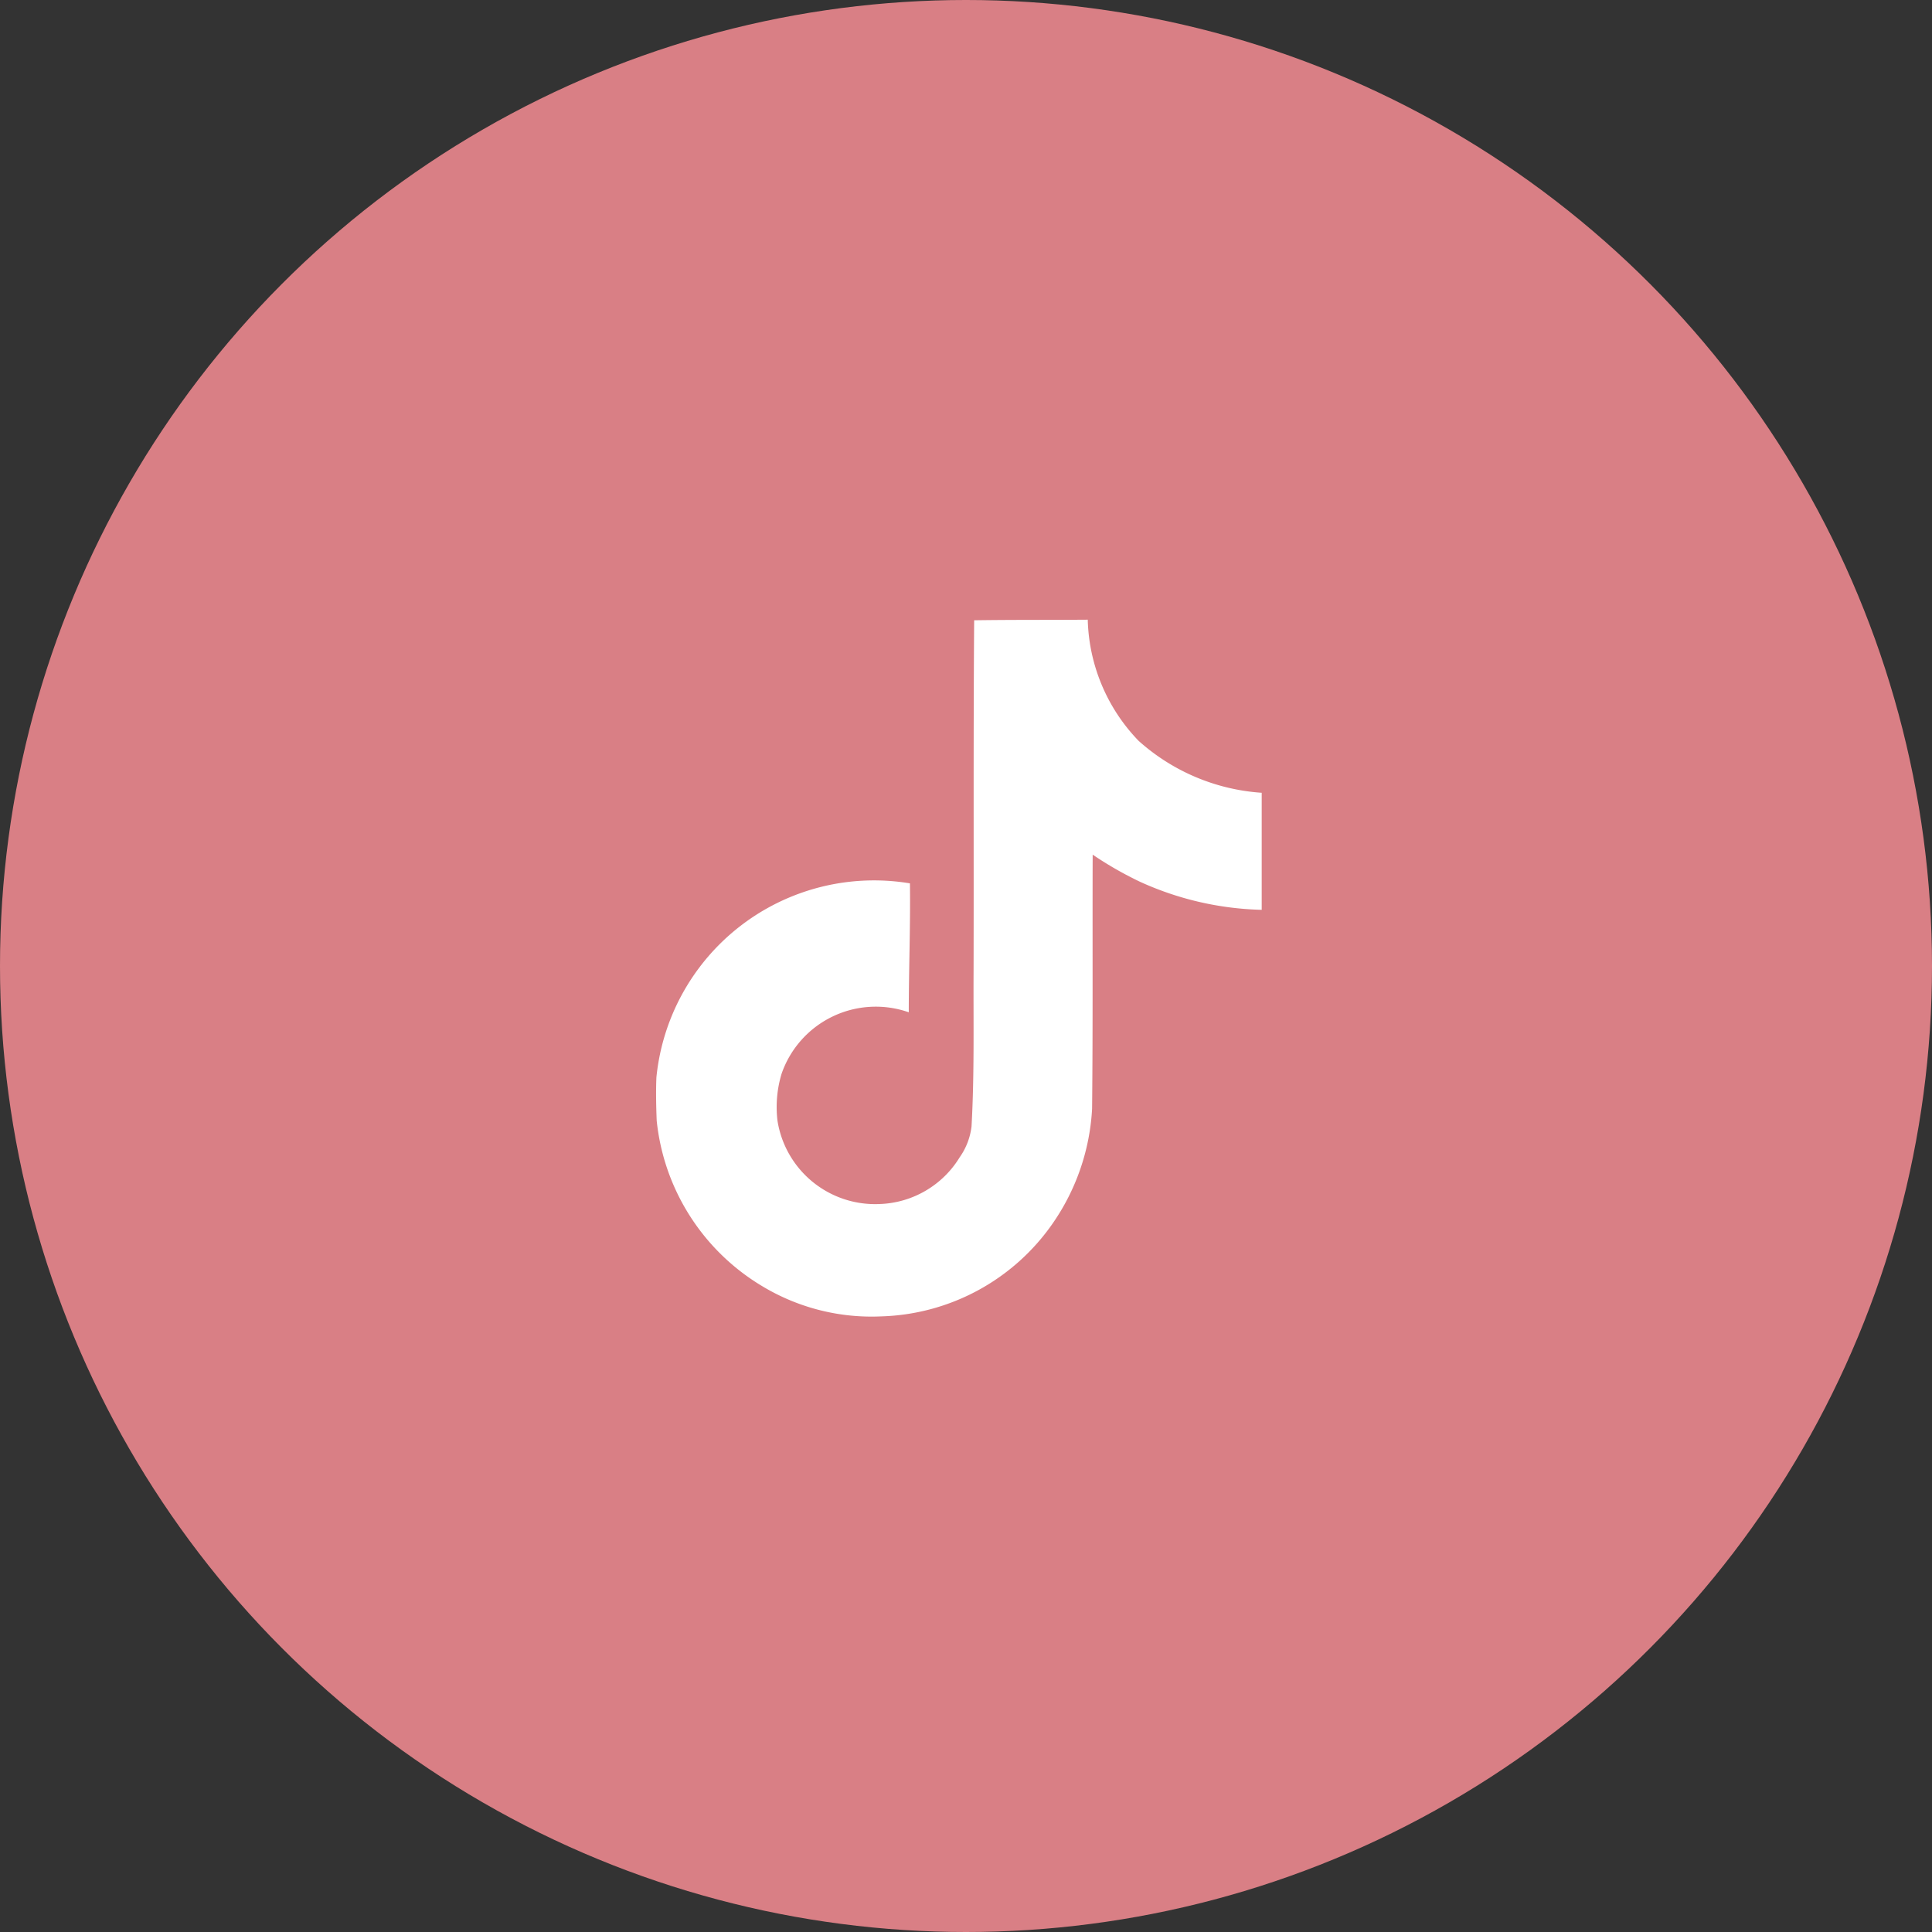
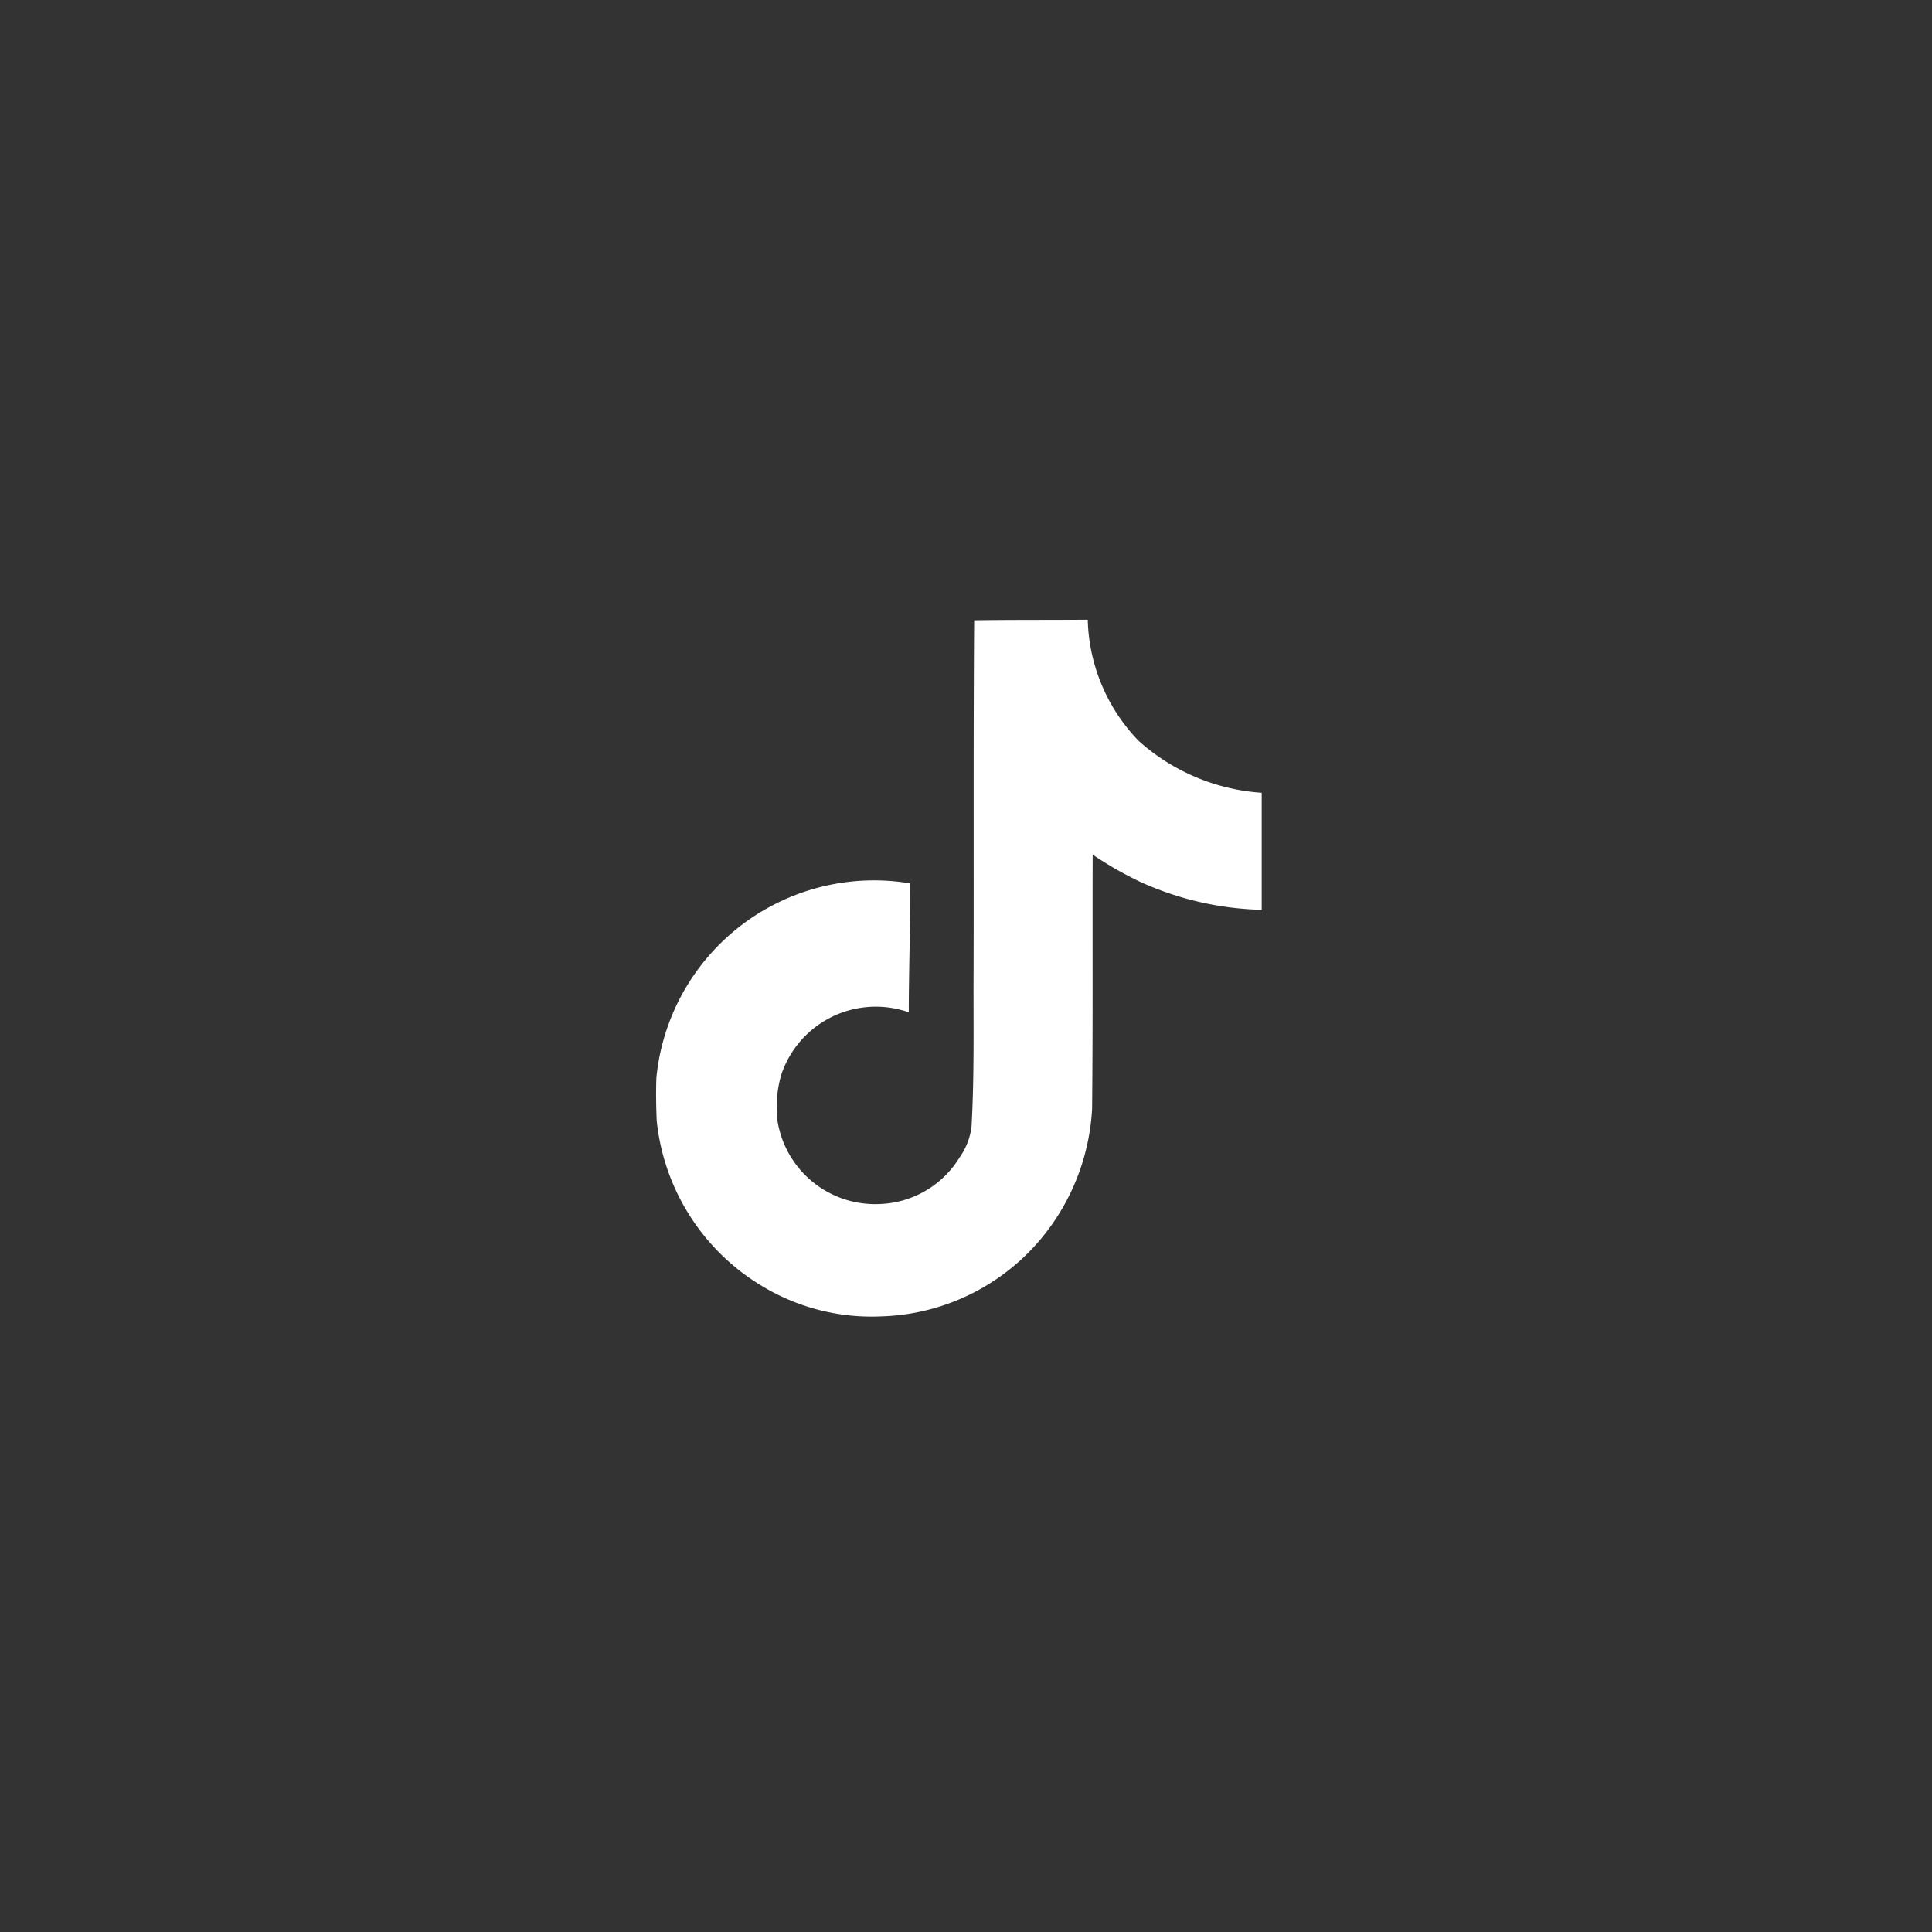
<svg xmlns="http://www.w3.org/2000/svg" width="53" height="53" viewBox="0 0 53 53">
  <rect x="0" y="0" width="53" height="53" fill="#333333" stroke="none" />
  <g id="Group_6466" data-name="Group 6466" transform="translate(-1649 -12197)">
-     <circle id="Ellipse_53" data-name="Ellipse 53" cx="26.5" cy="26.5" r="26.5" transform="translate(1649 12197)" fill="#d97f85" />
    <g id="tiktok" transform="translate(1667 12214)">
      <path id="Path_5171" data-name="Path 5171" d="M11.873.016C12.917,0,13.952.008,14.988,0a4.962,4.962,0,0,0,1.394,3.322A5.619,5.619,0,0,0,19.76,4.748V7.959a8.528,8.528,0,0,1-3.346-.773,9.843,9.843,0,0,1-1.291-.741c-.008,2.326.008,4.653-.016,6.971a6.085,6.085,0,0,1-1.076,3.139,5.936,5.936,0,0,1-4.709,2.557,5.809,5.809,0,0,1-3.251-.821,6.008,6.008,0,0,1-2.908-4.549c-.016-.4-.024-.8-.008-1.187a6,6,0,0,1,6.955-5.322c.016,1.179-.032,2.358-.032,3.537a2.734,2.734,0,0,0-3.49,1.689,3.161,3.161,0,0,0-.112,1.283A2.712,2.712,0,0,0,9.268,16.03a2.677,2.677,0,0,0,2.207-1.283A1.838,1.838,0,0,0,11.8,13.9c.08-1.426.048-2.844.056-4.27.008-3.211-.008-6.413.016-9.616Z" transform="translate(-3.148)" fill="#fff" />
    </g>
  </g>
</svg>